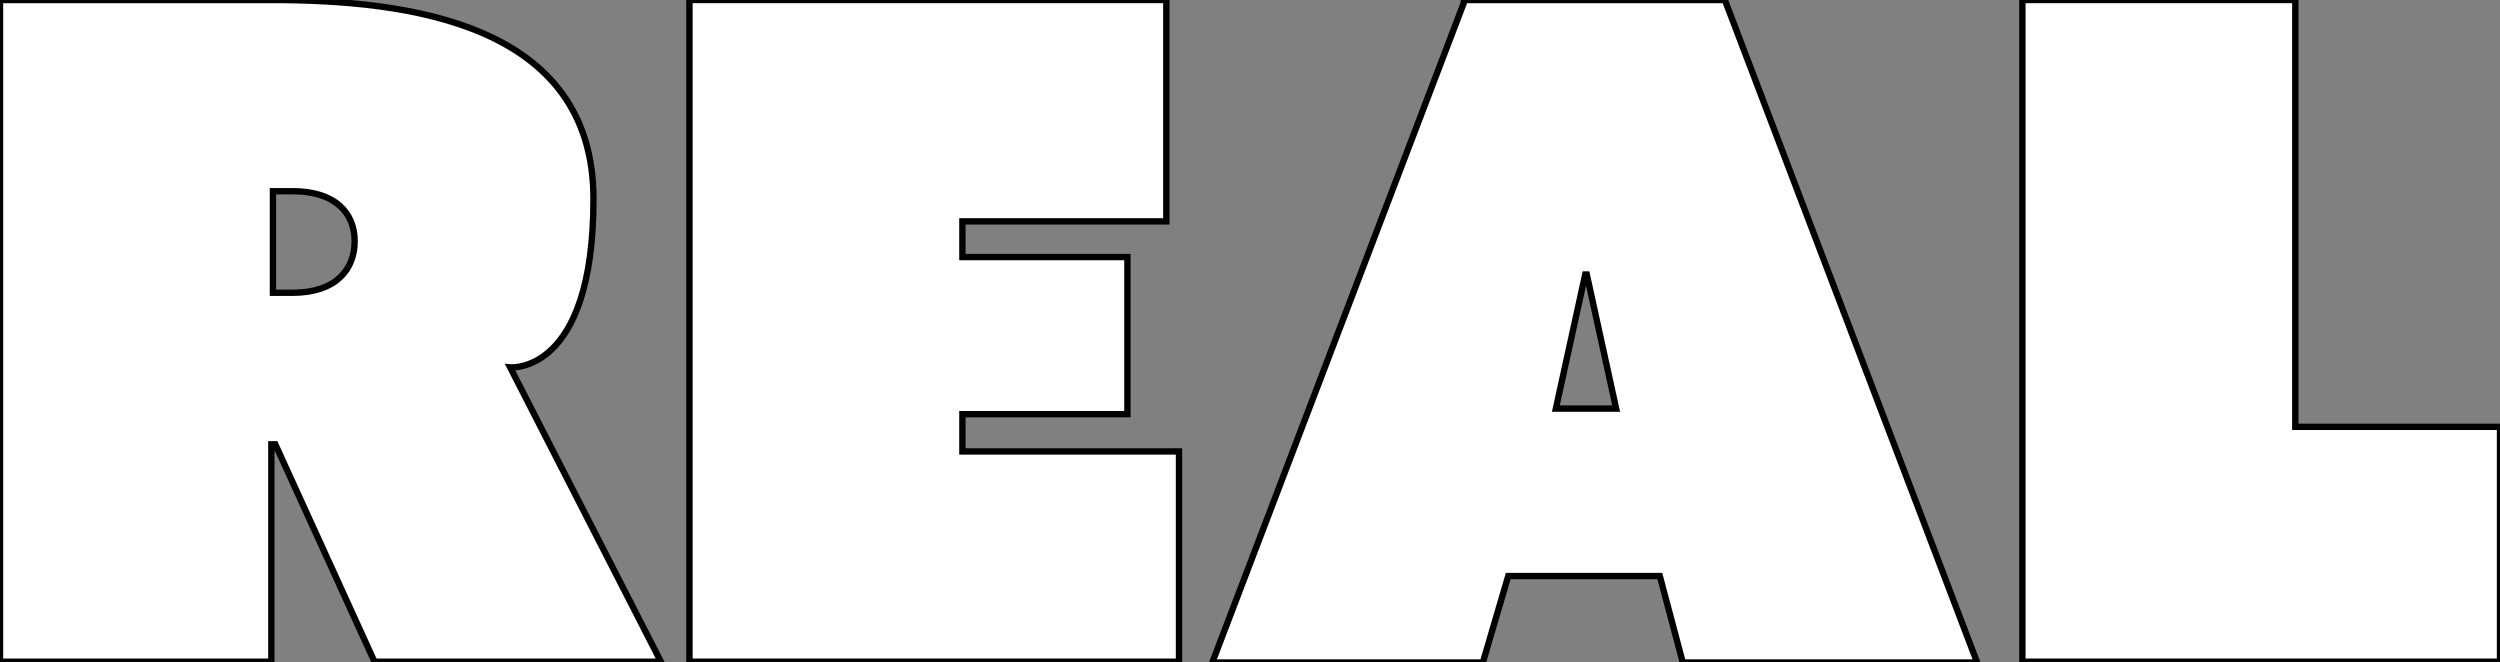
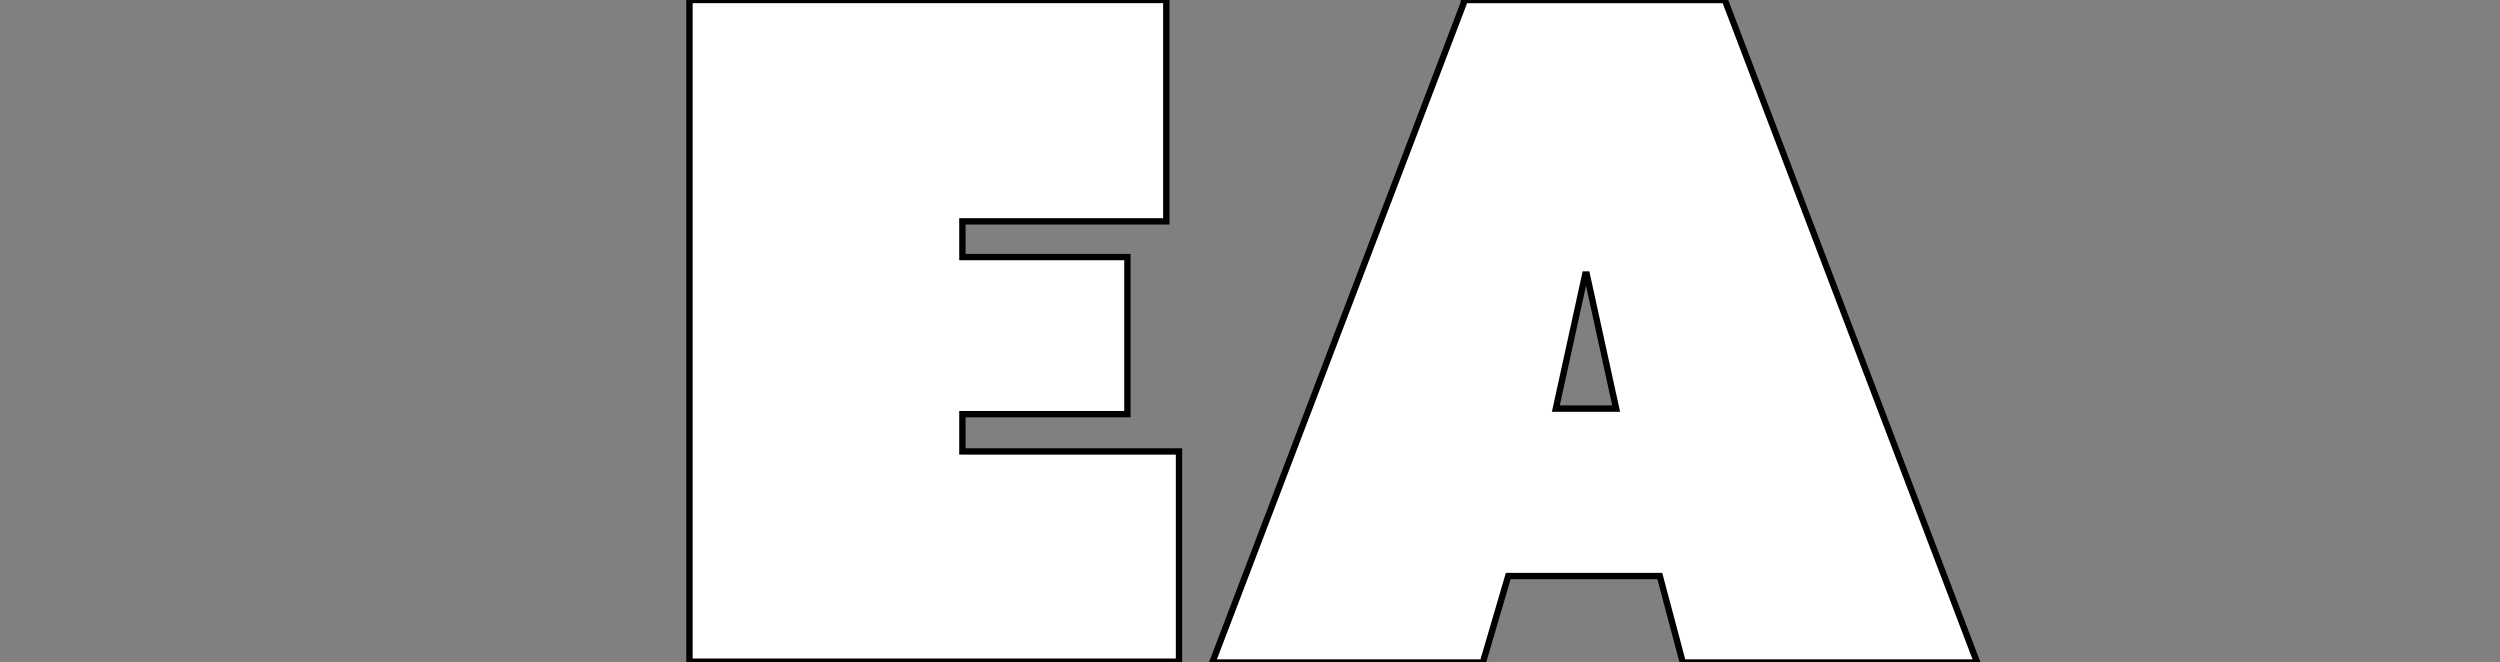
<svg xmlns="http://www.w3.org/2000/svg" version="1.1" viewBox="0 0 315.1 83.5">
  <rect x="0" y="0" width="315.1" height="83.5" fill="#808080" stroke="none" />
  <defs>
    <style>
      .cls-1 {
        fill: #fff;
        stroke: #000;
        stroke-miterlimit: 10;
        stroke-width: .8px;
      }
    </style>
  </defs>
  <g>
    <g id="Layer_1">
      <g id="Layer_1-2" data-name="Layer_1">
        <g id="Layer_1-2">
          <g id="Layer_1-2-2" data-name="Layer_1-2">
            <g id="Layer_1-2-2">
              <g id="Layer_1-2-2-2" data-name="Layer_1-2-2">
                <g id="Layer_1-2-2-2">
                  <g>
-                     <path class="cls-1" d="M0,0h34.2c17.2,0,40.6,2.9,40.6,25.1s-10.5,21.2-10.5,21.2l19,37.1h-36.1l-12.5-27.4h-.5v27.4H0V0ZM36.9,36.9c5.4,0,7.8-2.9,7.8-6.5s-2.5-6.3-7.8-6.3h-2.5v12.8h2.5Z" />
                    <path class="cls-1" d="M86.9,0h60.1v27.9h-25.7v4.5h20.8v19.8h-20.8v4.7h27.3v26.5h-61.7V0h0Z" />
                    <path class="cls-1" d="M184.5,0h32.9l31.8,83.5h-37.1l-2.9-10.9h-19.1l-3.2,10.9h-34.1L184.6.1h-.1ZM203.7,51.5l-3.7-16.9h-.2l-3.7,16.9h7.6,0Z" />
-                     <path class="cls-1" d="M254.9,0h34.4v53.8h25.8v29.6h-60.2V0h0Z" />
                  </g>
                </g>
              </g>
            </g>
          </g>
        </g>
      </g>
    </g>
  </g>
</svg>